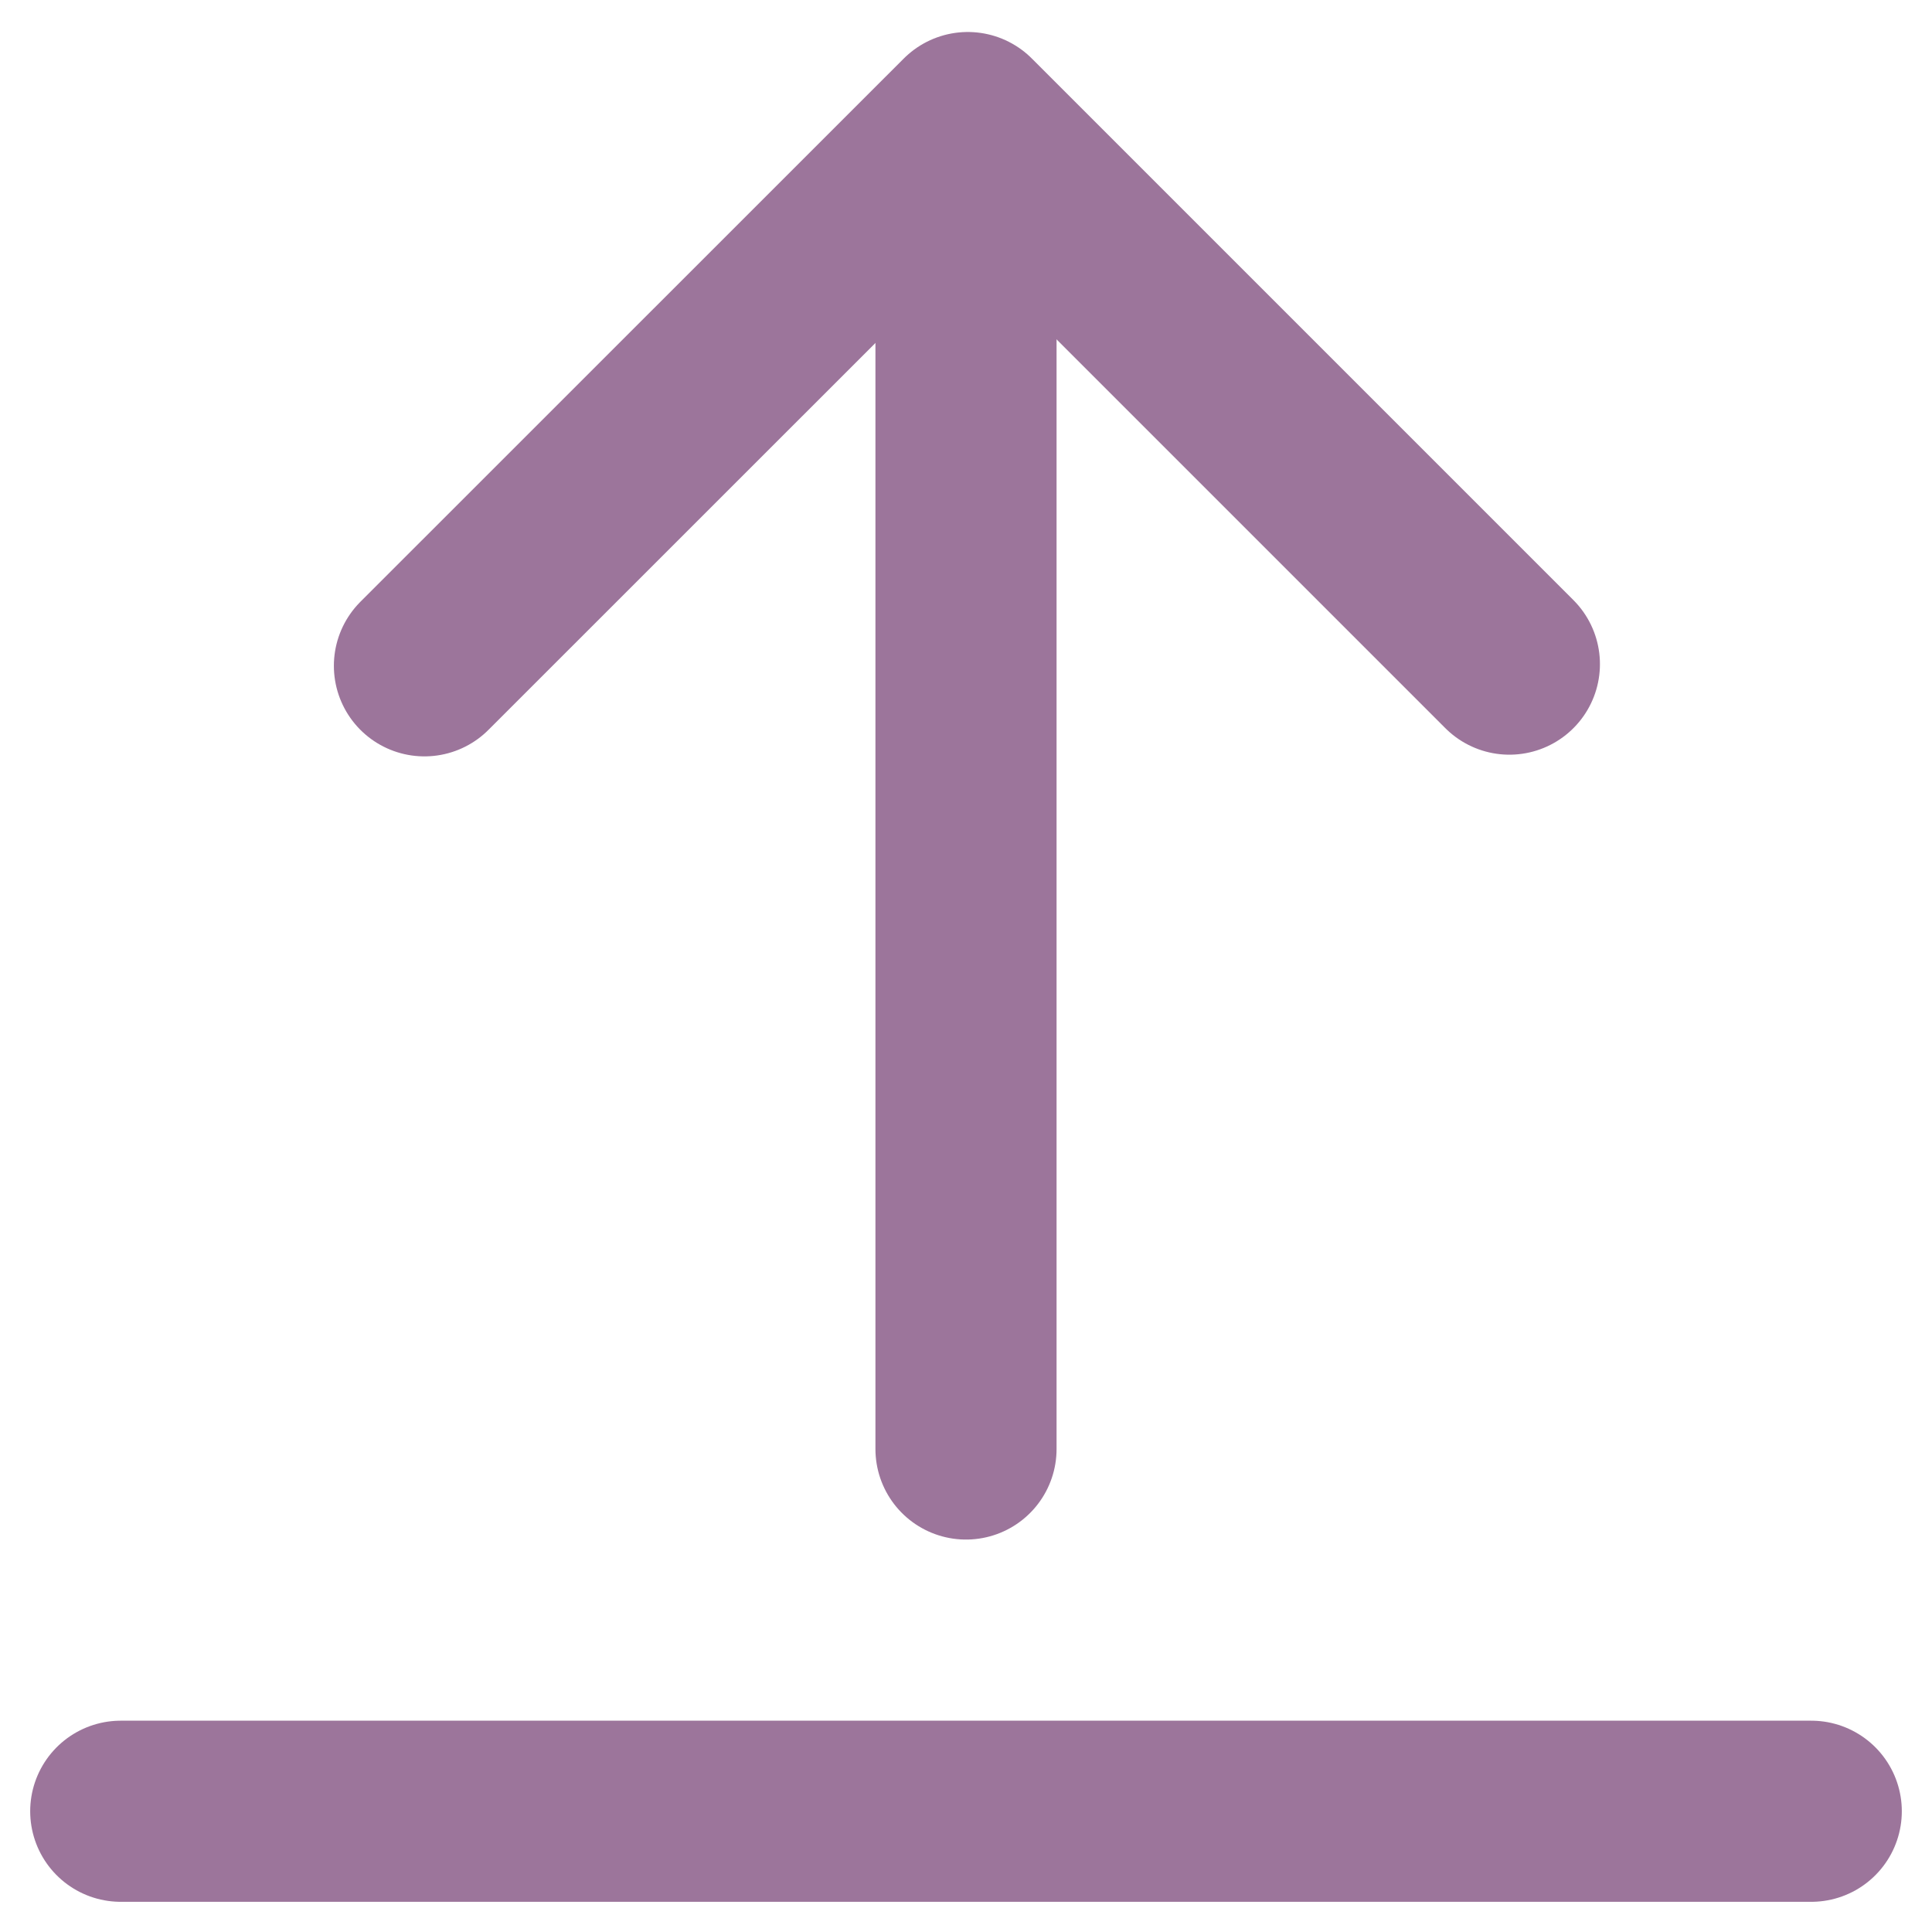
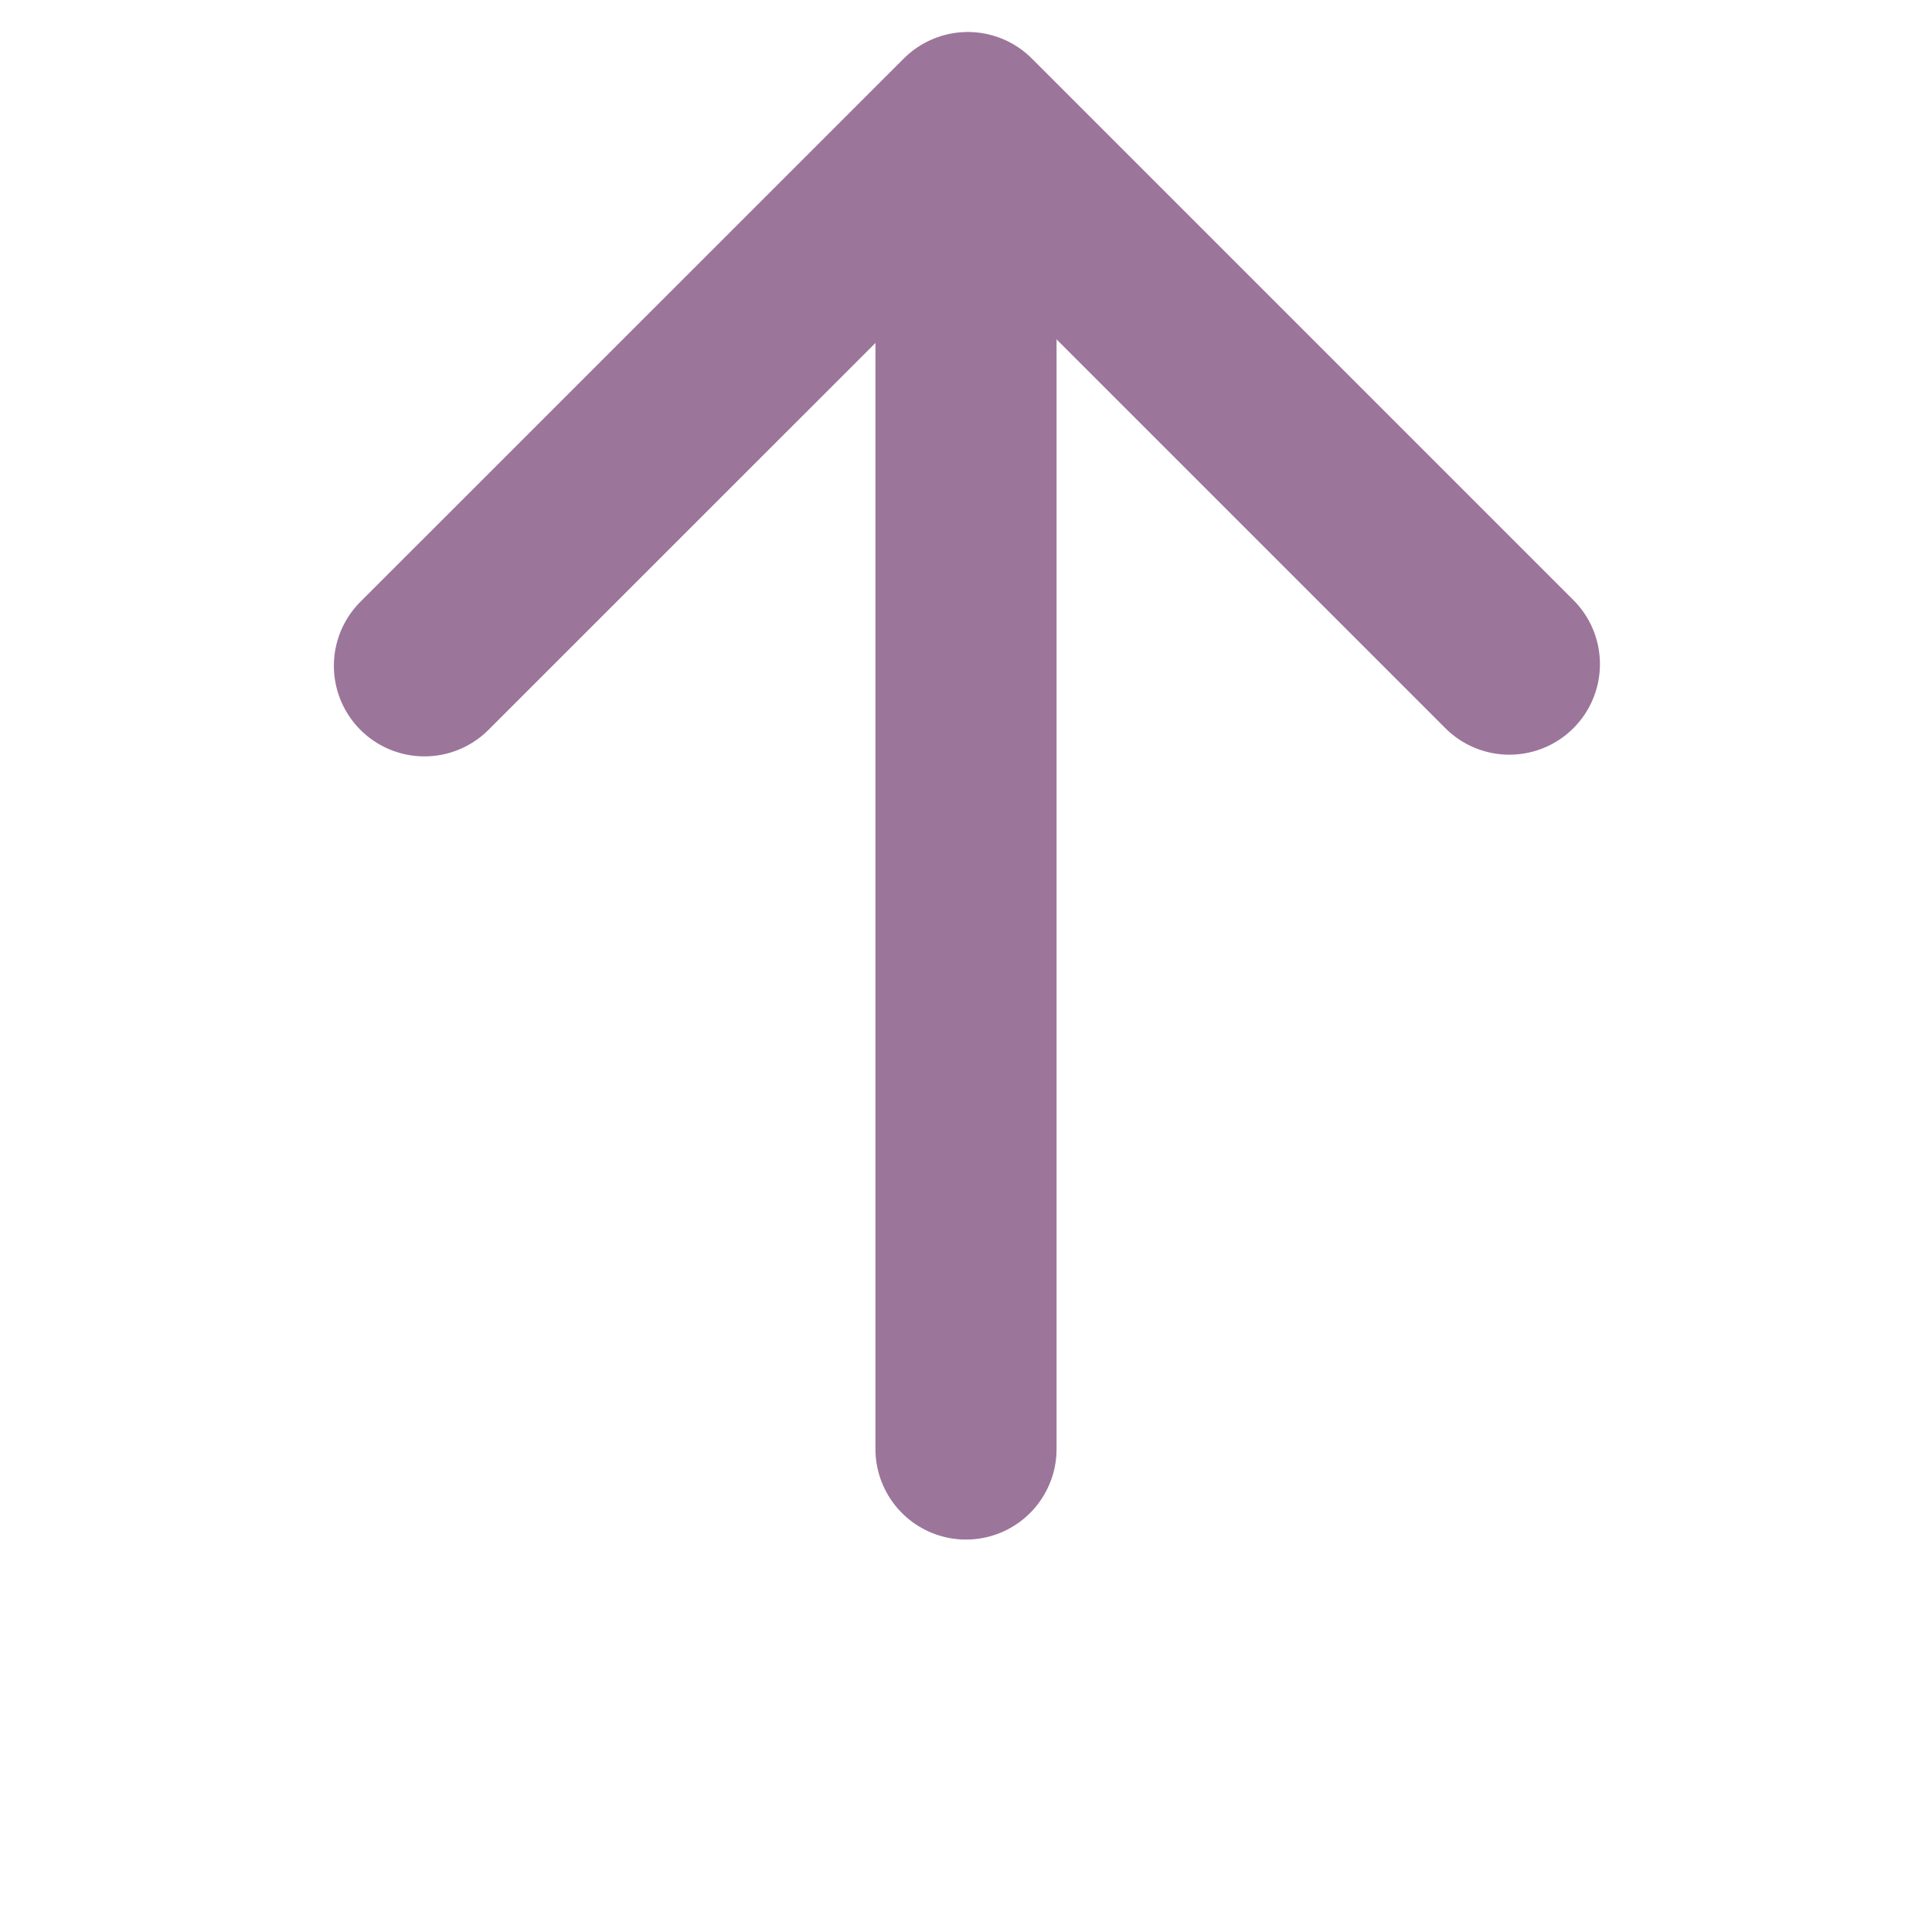
<svg xmlns="http://www.w3.org/2000/svg" width="16" height="16" viewBox="0 0 16 16" fill="none">
  <path d="M8 12L8 2" stroke="#9C759B" stroke-width="1.5" stroke-linecap="round" stroke-linejoin="round" />
  <path d="M12.5 5.5L8.015 1.015L3.515 5.514" stroke="#9C759B" stroke-width="1.5" stroke-linecap="round" stroke-linejoin="round" />
-   <path d="M15 15L1 15" stroke="#9C759B" stroke-width="1.5" stroke-linecap="round" stroke-linejoin="round" />
</svg>